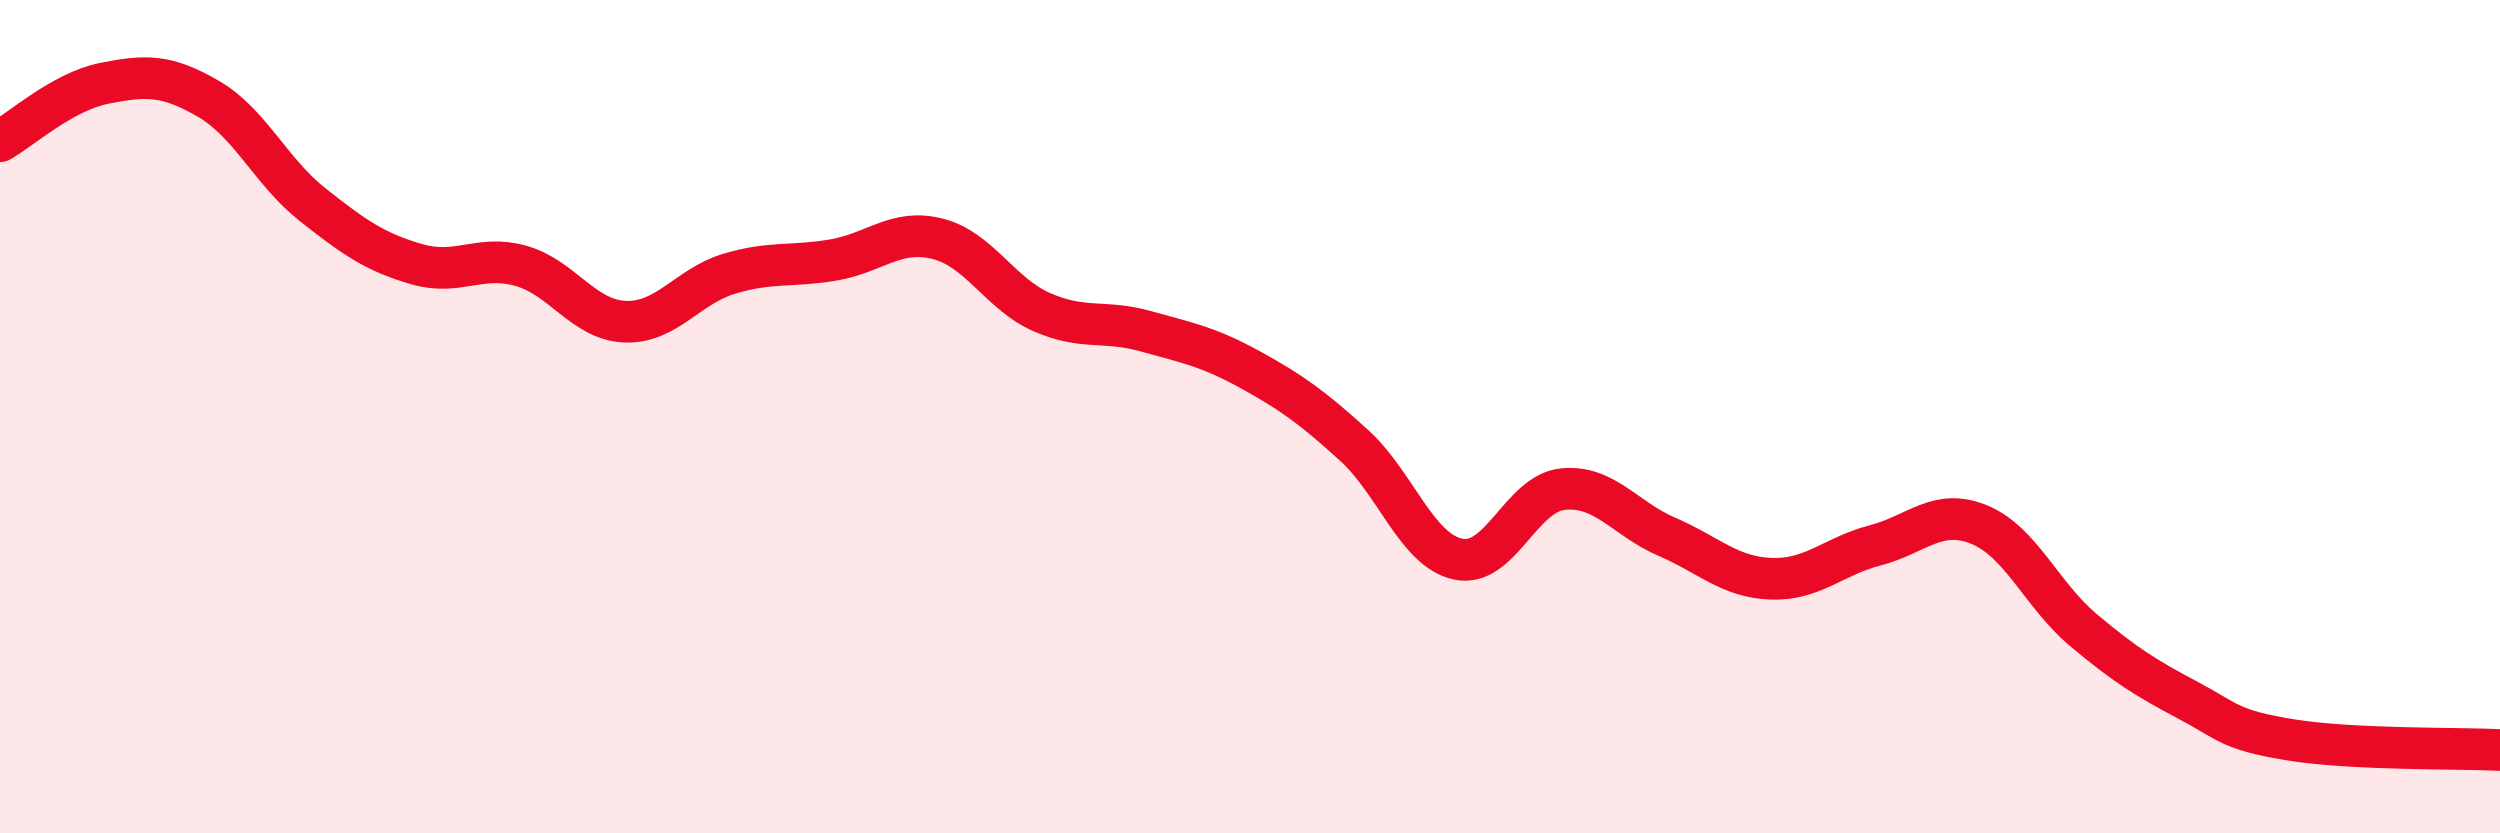
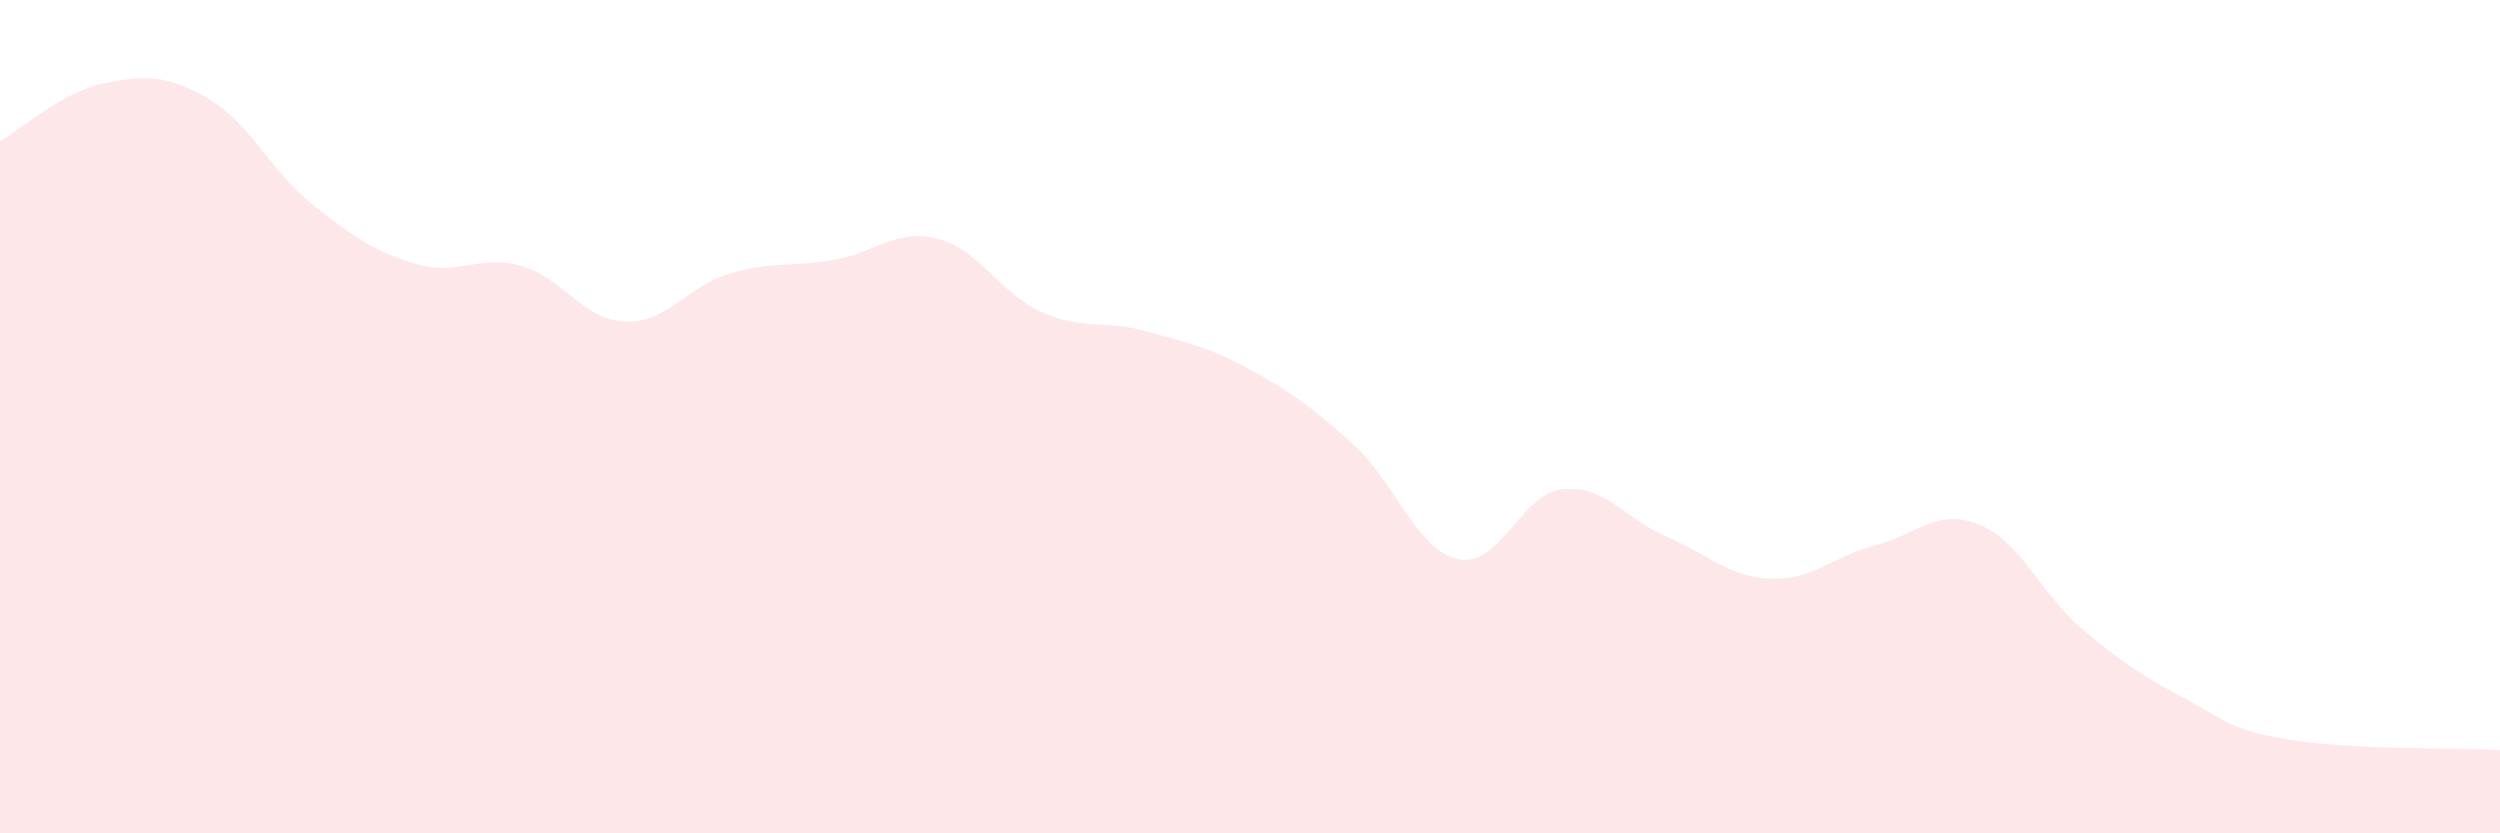
<svg xmlns="http://www.w3.org/2000/svg" width="60" height="20" viewBox="0 0 60 20">
  <path d="M 0,3.39 C 0.5,3.11 1.5,2.2 2.5,2 C 3.5,1.8 4,1.79 5,2.37 C 6,2.95 6.5,4.12 7.5,4.91 C 8.5,5.7 9,6.05 10,6.34 C 11,6.63 11.5,6.1 12.5,6.38 C 13.5,6.66 14,7.68 15,7.72 C 16,7.76 16.5,6.87 17.5,6.57 C 18.5,6.27 19,6.41 20,6.24 C 21,6.07 21.5,5.48 22.5,5.73 C 23.5,5.98 24,7.05 25,7.49 C 26,7.93 26.5,7.67 27.5,7.95 C 28.5,8.23 29,8.32 30,8.87 C 31,9.42 31.5,9.78 32.5,10.69 C 33.5,11.6 34,13.21 35,13.42 C 36,13.63 36.5,11.85 37.5,11.74 C 38.5,11.63 39,12.45 40,12.88 C 41,13.31 41.5,13.85 42.5,13.89 C 43.5,13.93 44,13.35 45,13.09 C 46,12.83 46.5,12.18 47.5,12.59 C 48.5,13 49,14.28 50,15.12 C 51,15.96 51.5,16.27 52.5,16.8 C 53.5,17.33 53.5,17.52 55,17.76 C 56.5,18 59,17.95 60,18L60 20L0 20Z" fill="#EB0A25" opacity="0.1" stroke-linecap="round" stroke-linejoin="round" />
-   <path d="M 0,3.39 C 0.5,3.11 1.5,2.2 2.5,2 C 3.5,1.8 4,1.79 5,2.37 C 6,2.95 6.5,4.12 7.5,4.91 C 8.5,5.7 9,6.05 10,6.34 C 11,6.63 11.5,6.1 12.5,6.38 C 13.5,6.66 14,7.68 15,7.72 C 16,7.76 16.5,6.87 17.5,6.57 C 18.5,6.27 19,6.41 20,6.24 C 21,6.07 21.5,5.48 22.5,5.73 C 23.5,5.98 24,7.05 25,7.49 C 26,7.93 26.5,7.67 27.5,7.95 C 28.5,8.23 29,8.32 30,8.87 C 31,9.42 31.5,9.78 32.5,10.69 C 33.5,11.6 34,13.21 35,13.42 C 36,13.63 36.5,11.85 37.5,11.74 C 38.5,11.63 39,12.45 40,12.88 C 41,13.31 41.5,13.85 42.5,13.89 C 43.5,13.93 44,13.35 45,13.09 C 46,12.83 46.5,12.18 47.5,12.59 C 48.5,13 49,14.28 50,15.12 C 51,15.96 51.5,16.27 52.5,16.8 C 53.5,17.33 53.5,17.52 55,17.76 C 56.5,18 59,17.95 60,18" stroke="#EB0A25" stroke-width="1" fill="none" stroke-linecap="round" stroke-linejoin="round" />
</svg>